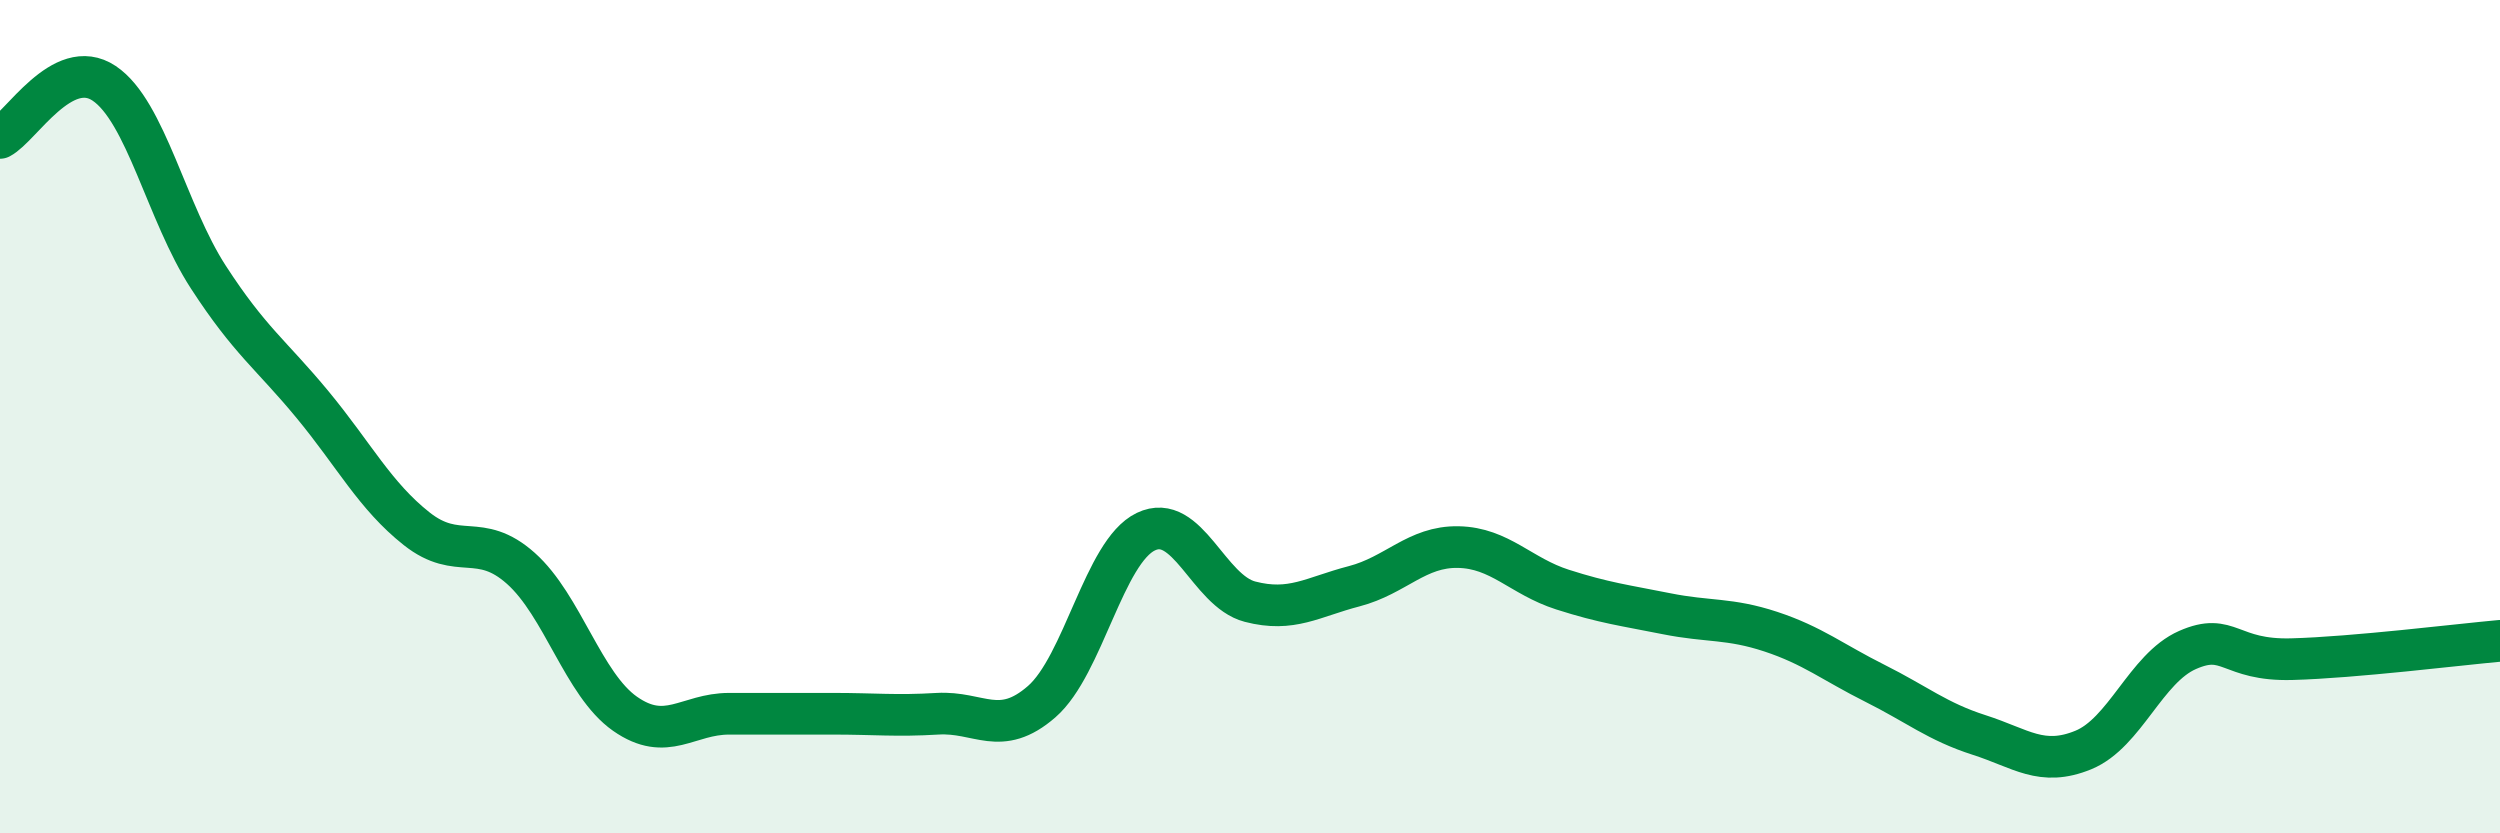
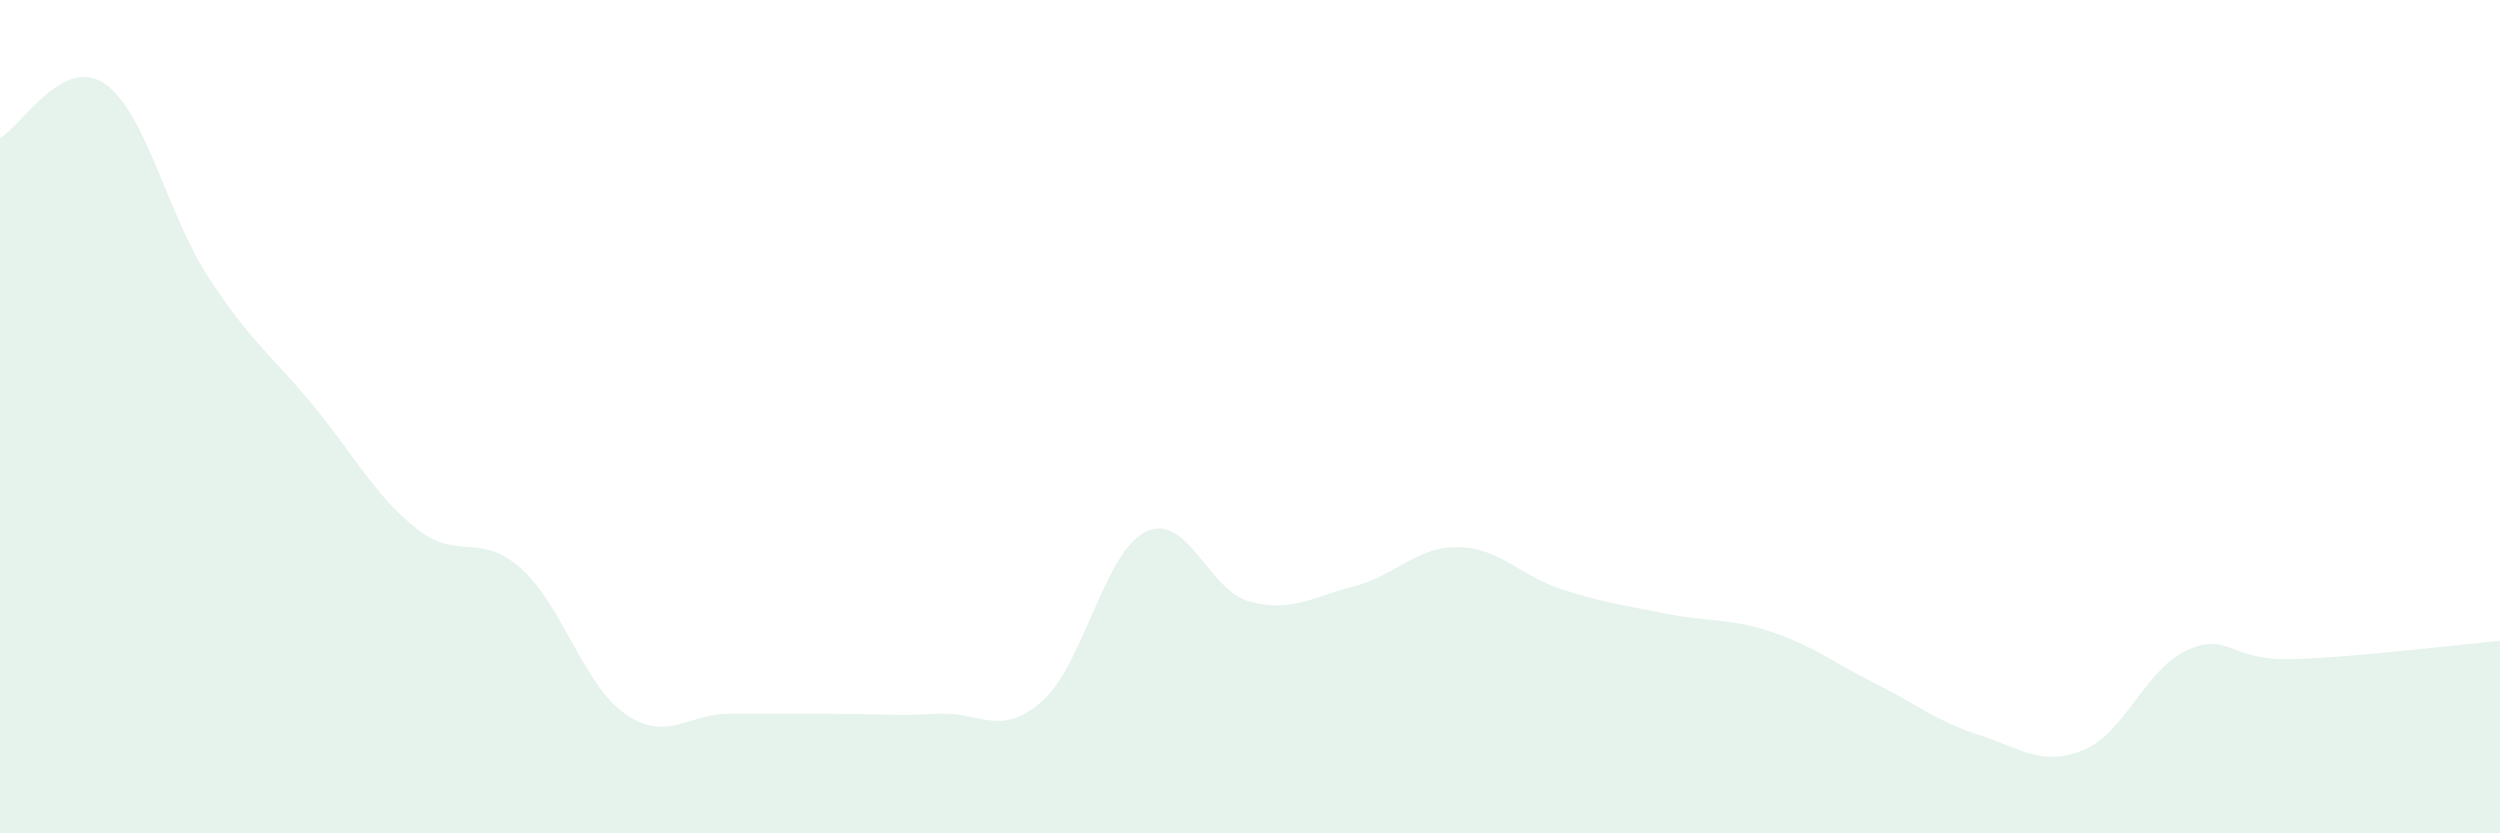
<svg xmlns="http://www.w3.org/2000/svg" width="60" height="20" viewBox="0 0 60 20">
  <path d="M 0,3.31 C 0.5,3.05 1.5,1.33 2.5,2 C 3.5,2.67 4,5.11 5,6.65 C 6,8.19 6.5,8.5 7.5,9.71 C 8.5,10.92 9,11.9 10,12.69 C 11,13.48 11.5,12.75 12.5,13.64 C 13.5,14.53 14,16.43 15,17.13 C 16,17.83 16.5,17.13 17.5,17.13 C 18.5,17.13 19,17.13 20,17.13 C 21,17.13 21.5,17.19 22.5,17.13 C 23.5,17.07 24,17.71 25,16.84 C 26,15.97 26.5,13.24 27.5,12.76 C 28.5,12.28 29,14.18 30,14.44 C 31,14.7 31.5,14.33 32.5,14.07 C 33.5,13.81 34,13.11 35,13.13 C 36,13.15 36.5,13.83 37.5,14.15 C 38.5,14.47 39,14.53 40,14.73 C 41,14.93 41.5,14.83 42.5,15.16 C 43.5,15.49 44,15.9 45,16.4 C 46,16.9 46.5,17.32 47.5,17.64 C 48.5,17.96 49,18.41 50,18 C 51,17.59 51.5,16.04 52.5,15.6 C 53.5,15.16 53.5,15.86 55,15.82 C 56.5,15.78 59,15.47 60,15.38L60 20L0 20Z" fill="#008740" opacity="0.1" stroke-linecap="round" stroke-linejoin="round" />
-   <path d="M 0,3.31 C 0.5,3.05 1.5,1.33 2.5,2 C 3.5,2.67 4,5.11 5,6.65 C 6,8.19 6.5,8.5 7.5,9.71 C 8.5,10.92 9,11.9 10,12.69 C 11,13.48 11.5,12.75 12.5,13.64 C 13.5,14.53 14,16.43 15,17.13 C 16,17.83 16.5,17.13 17.5,17.13 C 18.5,17.13 19,17.13 20,17.13 C 21,17.13 21.5,17.19 22.5,17.13 C 23.5,17.07 24,17.71 25,16.84 C 26,15.97 26.5,13.24 27.5,12.76 C 28.5,12.28 29,14.18 30,14.44 C 31,14.7 31.5,14.33 32.5,14.07 C 33.5,13.81 34,13.11 35,13.13 C 36,13.15 36.5,13.83 37.5,14.15 C 38.5,14.47 39,14.53 40,14.73 C 41,14.93 41.5,14.83 42.5,15.16 C 43.5,15.49 44,15.9 45,16.4 C 46,16.9 46.5,17.32 47.5,17.64 C 48.5,17.96 49,18.41 50,18 C 51,17.59 51.5,16.04 52.5,15.6 C 53.5,15.16 53.5,15.86 55,15.82 C 56.5,15.78 59,15.47 60,15.38" stroke="#008740" stroke-width="1" fill="none" stroke-linecap="round" stroke-linejoin="round" />
</svg>